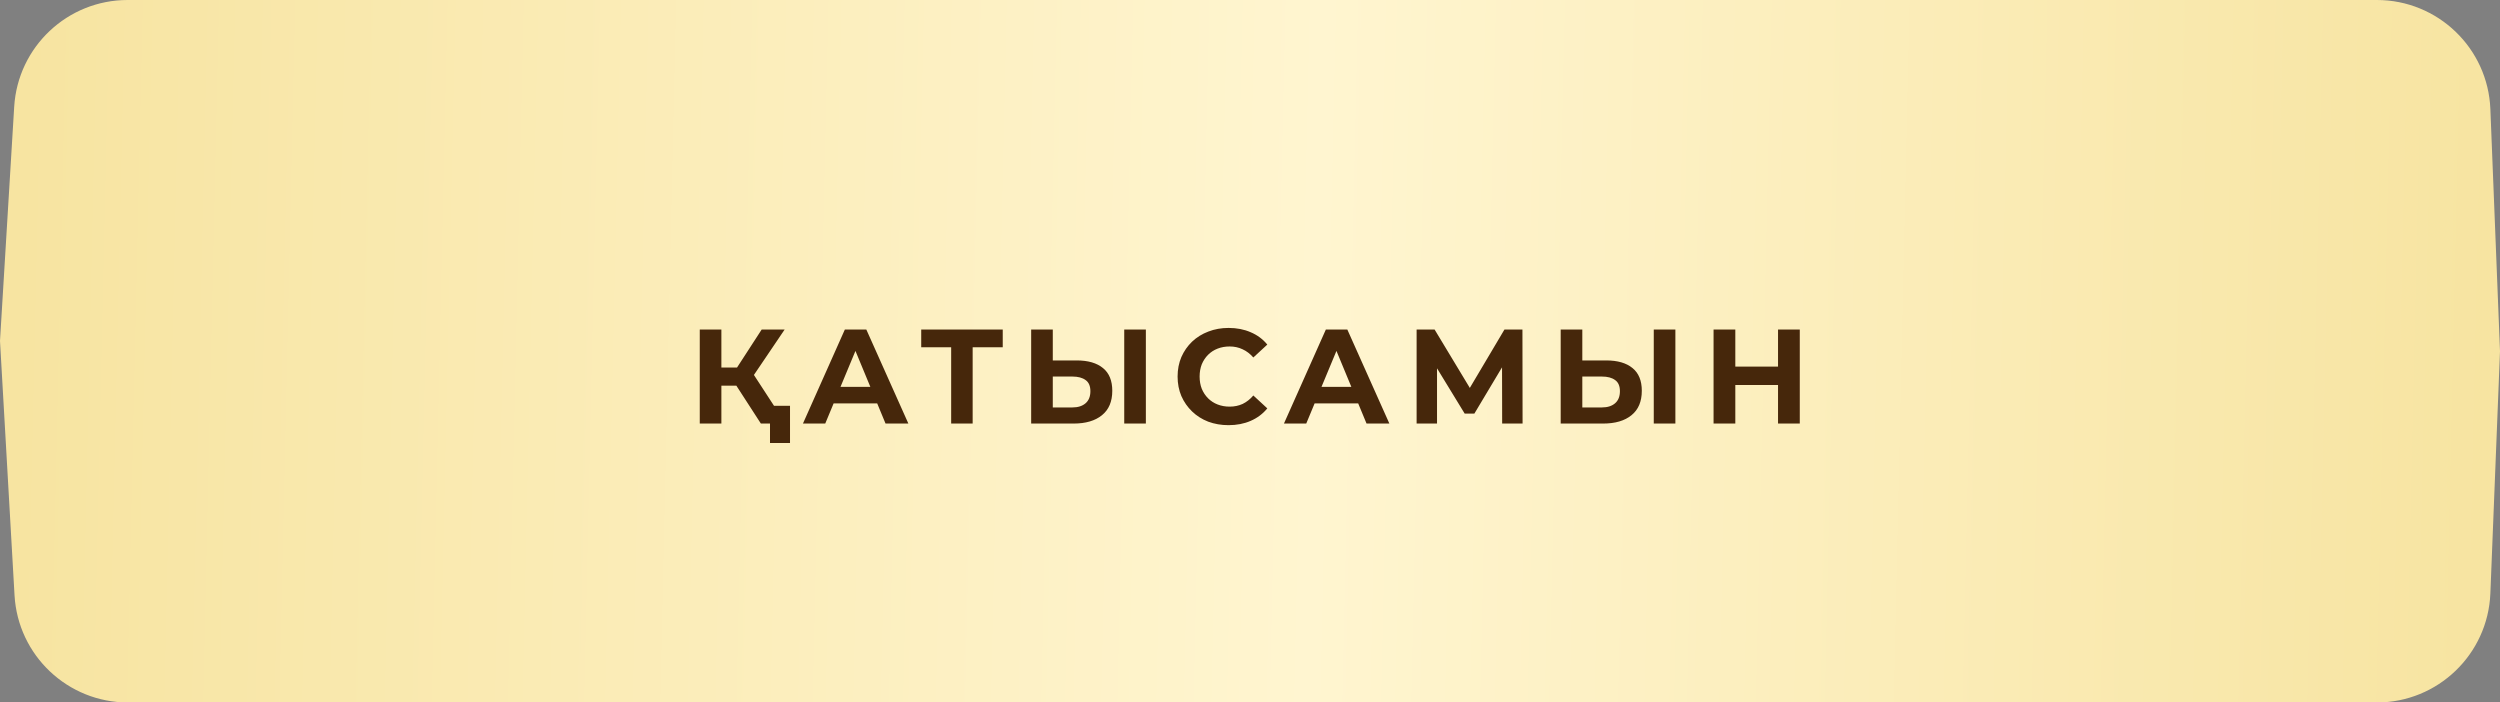
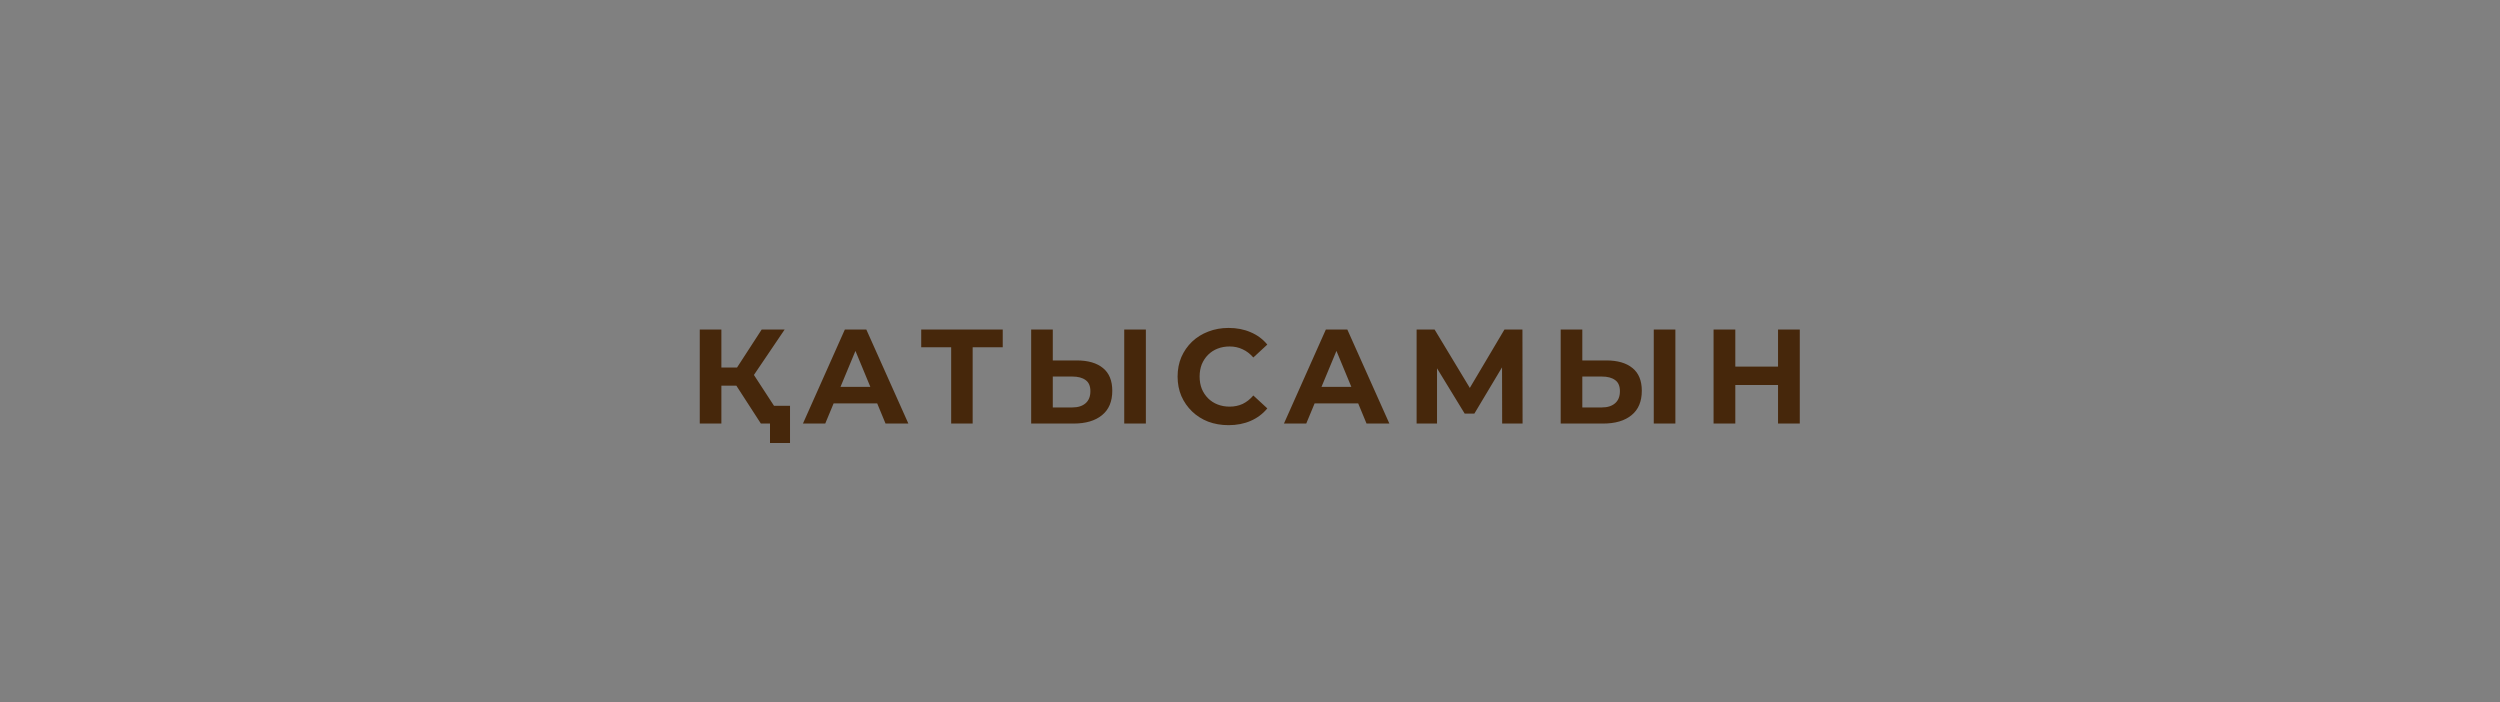
<svg xmlns="http://www.w3.org/2000/svg" width="242" height="68" viewBox="0 0 242 68" fill="none">
  <rect x="0" y="0" width="242" height="68" fill="#808080" stroke="none" />
-   <path d="M1.374 10.335C1.726 4.529 6.537 0 12.354 0H230.077C235.982 0 240.834 4.663 241.068 10.563L242 34L241.068 57.437C240.834 63.337 235.982 68 230.077 68H12.389C6.558 68 1.74 63.449 1.407 57.627L0 33L1.374 10.335Z" fill="url(#paint0_linear_5_24)" />
  <path d="M73.652 41L70.818 36.619L72.521 35.592L76.044 41H73.652ZM67.737 41V31.9H69.83V41H67.737ZM69.219 37.334V35.579H72.391V37.334H69.219ZM72.716 36.684L70.779 36.45L73.73 31.9H75.953L72.716 36.684ZM74.536 42.885V40.506L75.017 41H73.652V39.284H76.473V42.885H74.536ZM77.725 41L81.781 31.9H83.861L87.93 41H85.72L82.392 32.966H83.224L79.883 41H77.725ZM79.753 39.05L80.312 37.451H84.992L85.564 39.05H79.753ZM92.073 41V33.135L92.554 33.616H89.174V31.9H97.065V33.616H93.685L94.153 33.135V41H92.073ZM104.224 34.89C105.325 34.89 106.174 35.137 106.772 35.631C107.37 36.116 107.669 36.849 107.669 37.828C107.669 38.868 107.336 39.657 106.668 40.194C106.01 40.731 105.095 41 103.925 41H99.817V31.9H101.91V34.89H104.224ZM103.808 39.44C104.346 39.44 104.77 39.306 105.082 39.037C105.394 38.768 105.55 38.378 105.55 37.867C105.55 37.364 105.394 37.005 105.082 36.788C104.779 36.563 104.354 36.45 103.808 36.45H101.91V39.44H103.808ZM108.826 41V31.9H110.919V41H108.826ZM118.918 41.156C118.216 41.156 117.562 41.043 116.955 40.818C116.357 40.584 115.837 40.255 115.395 39.83C114.953 39.405 114.607 38.907 114.355 38.335C114.113 37.763 113.991 37.135 113.991 36.45C113.991 35.765 114.113 35.137 114.355 34.565C114.607 33.993 114.953 33.495 115.395 33.07C115.846 32.645 116.37 32.32 116.968 32.095C117.566 31.861 118.221 31.744 118.931 31.744C119.72 31.744 120.431 31.883 121.063 32.16C121.705 32.429 122.242 32.827 122.675 33.356L121.323 34.604C121.011 34.249 120.665 33.984 120.283 33.811C119.902 33.629 119.486 33.538 119.035 33.538C118.611 33.538 118.221 33.607 117.865 33.746C117.51 33.885 117.202 34.084 116.942 34.344C116.682 34.604 116.479 34.912 116.331 35.267C116.193 35.622 116.123 36.017 116.123 36.45C116.123 36.883 116.193 37.278 116.331 37.633C116.479 37.988 116.682 38.296 116.942 38.556C117.202 38.816 117.51 39.015 117.865 39.154C118.221 39.293 118.611 39.362 119.035 39.362C119.486 39.362 119.902 39.275 120.283 39.102C120.665 38.92 121.011 38.647 121.323 38.283L122.675 39.531C122.242 40.06 121.705 40.463 121.063 40.74C120.431 41.017 119.716 41.156 118.918 41.156ZM124.286 41L128.342 31.9H130.422L134.491 41H132.281L128.953 32.966H129.785L126.444 41H124.286ZM126.314 39.05L126.873 37.451H131.553L132.125 39.05H126.314ZM137.128 41V31.9H138.87L142.744 38.322H141.821L145.63 31.9H147.372L147.385 41H145.409L145.396 34.929H145.773L142.718 40.038H141.782L138.662 34.929H139.104V41H137.128ZM155.482 34.89C156.583 34.89 157.432 35.137 158.03 35.631C158.628 36.116 158.927 36.849 158.927 37.828C158.927 38.868 158.594 39.657 157.926 40.194C157.268 40.731 156.353 41 155.183 41H151.075V31.9H153.168V34.89H155.482ZM155.066 39.44C155.604 39.44 156.028 39.306 156.34 39.037C156.652 38.768 156.808 38.378 156.808 37.867C156.808 37.364 156.652 37.005 156.34 36.788C156.037 36.563 155.612 36.45 155.066 36.45H153.168V39.44H155.066ZM160.084 41V31.9H162.177V41H160.084ZM172.113 31.9H174.219V41H172.113V31.9ZM167.979 41H165.873V31.9H167.979V41ZM172.269 37.269H167.823V35.488H172.269V37.269Z" fill="#46270B" />
  <defs>
    <linearGradient id="paint0_linear_5_24" x1="2" y1="34" x2="240.673" y2="39.394" gradientUnits="userSpaceOnUse">
      <stop stop-color="#F7E4A1" />
      <stop offset="0.525" stop-color="#FFF5D0" />
      <stop offset="1" stop-color="#F7E4A1" />
    </linearGradient>
  </defs>
</svg>